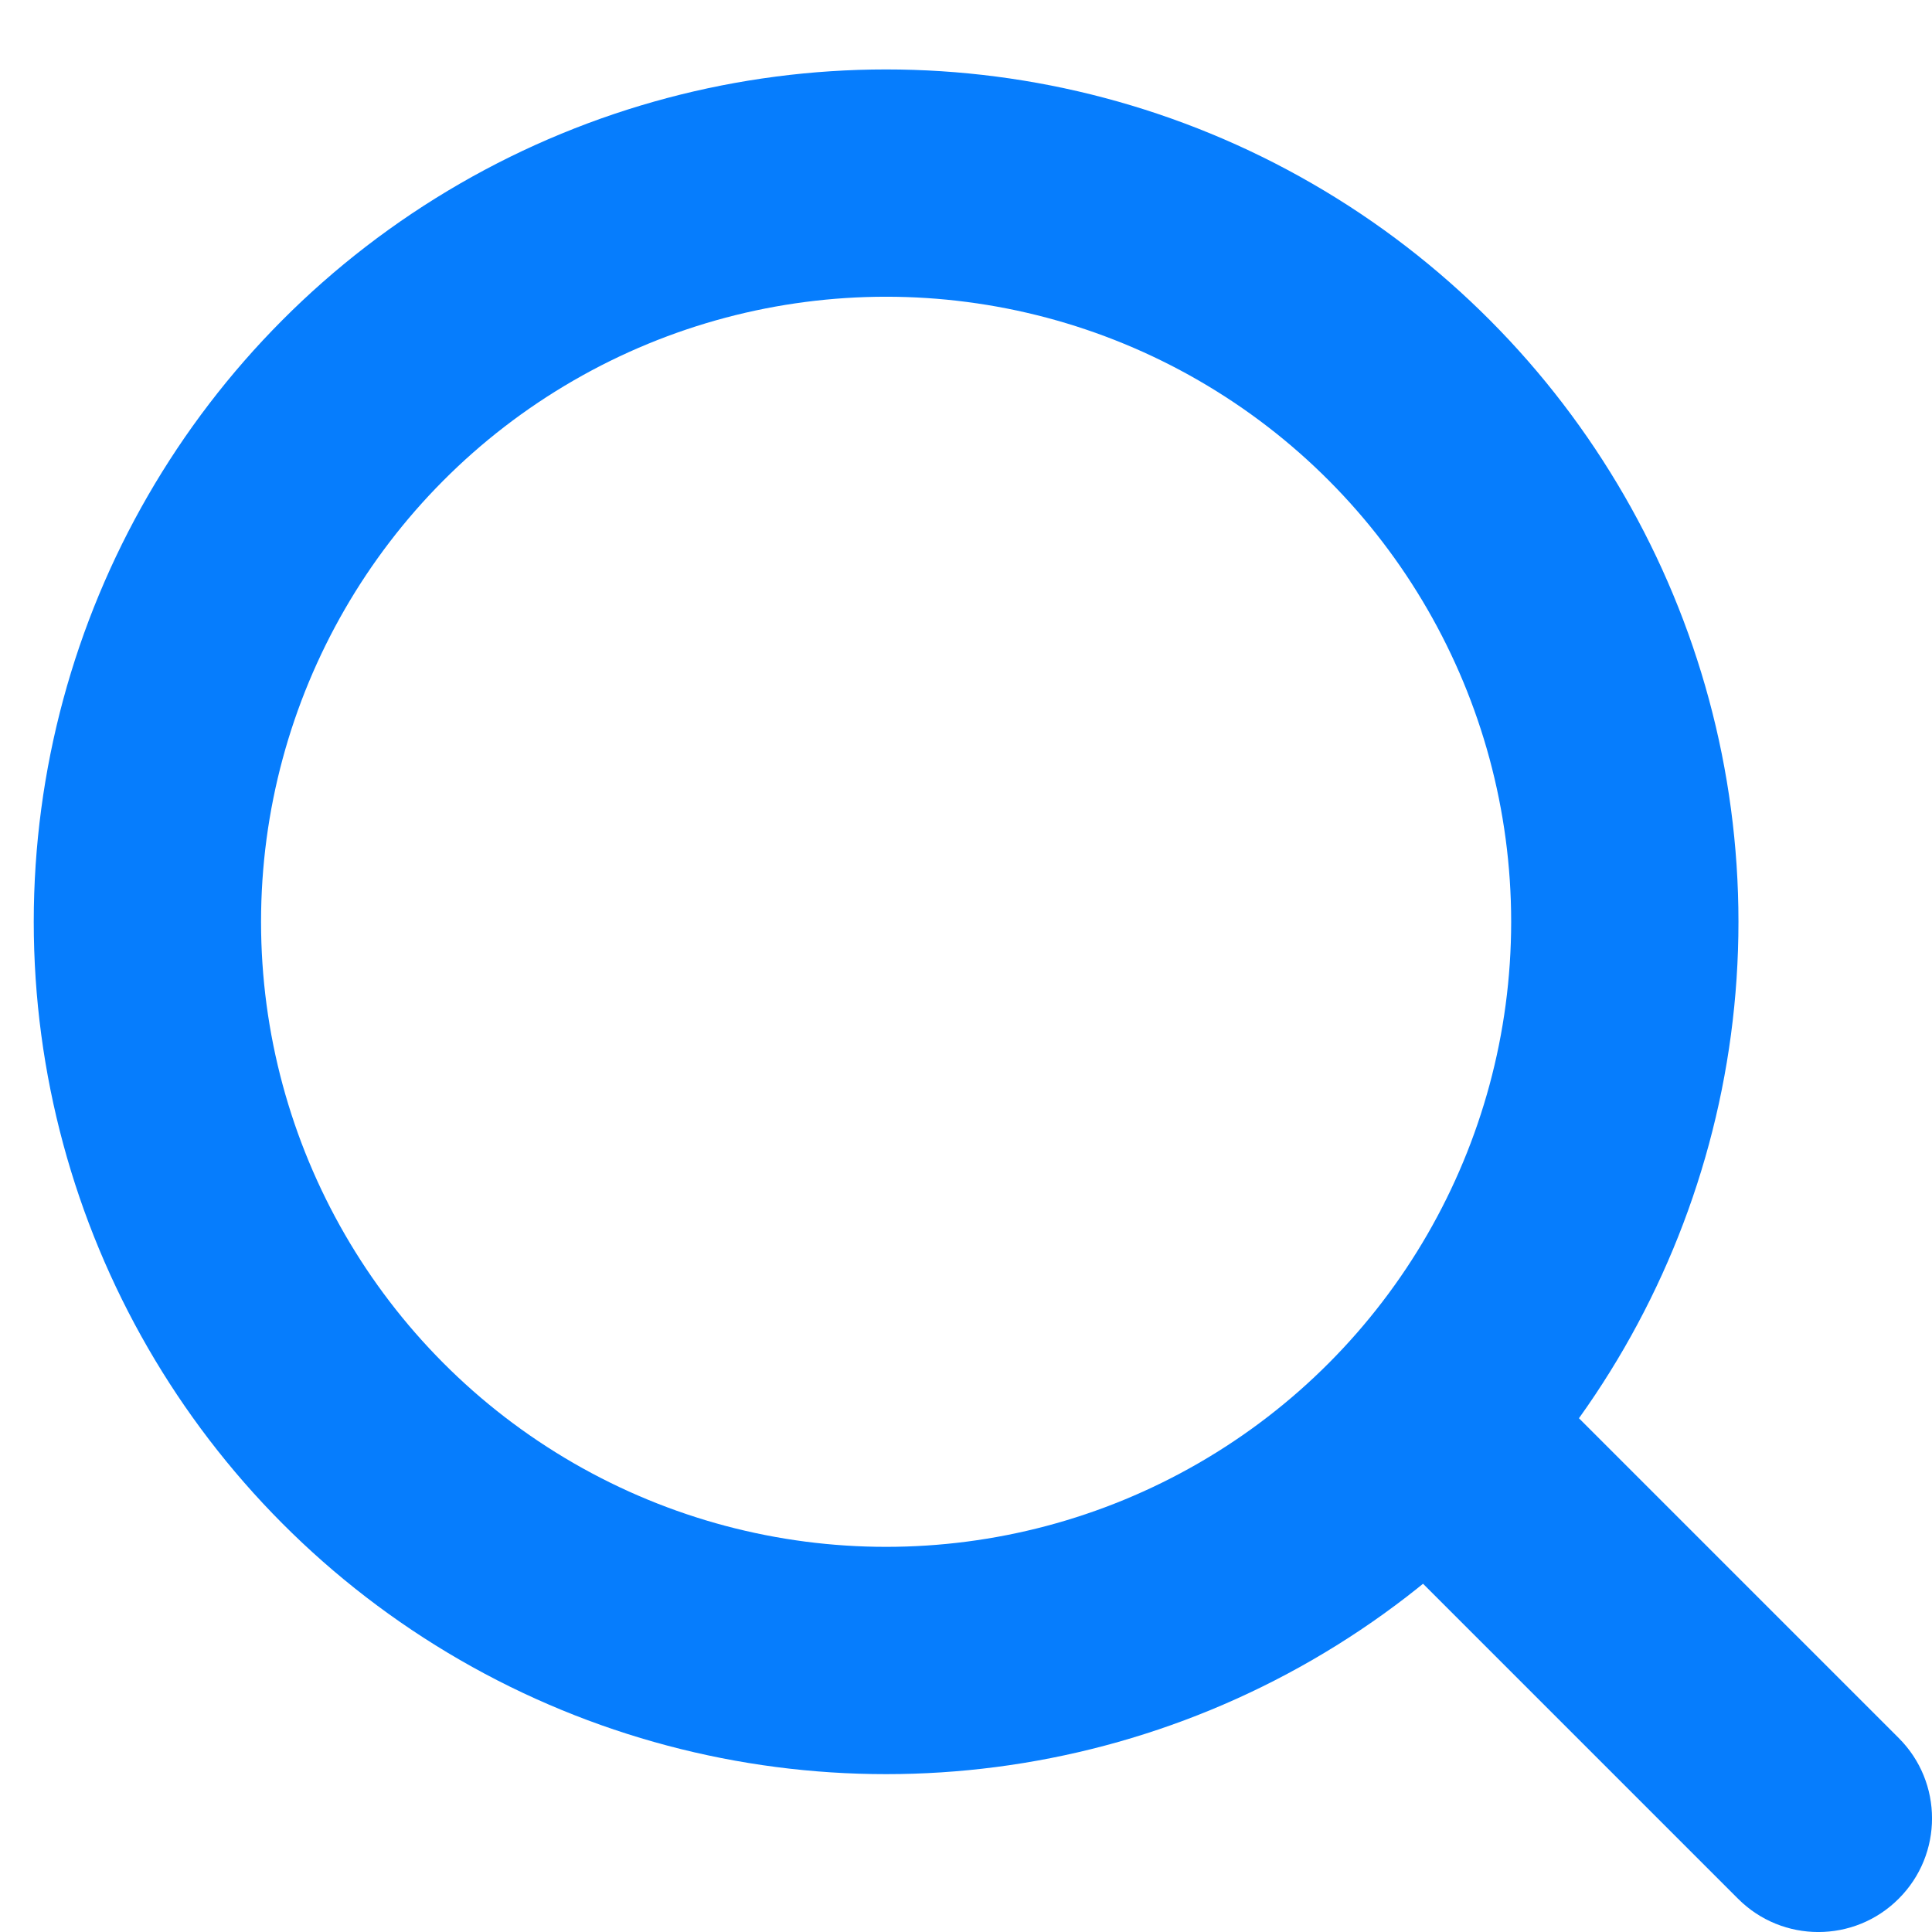
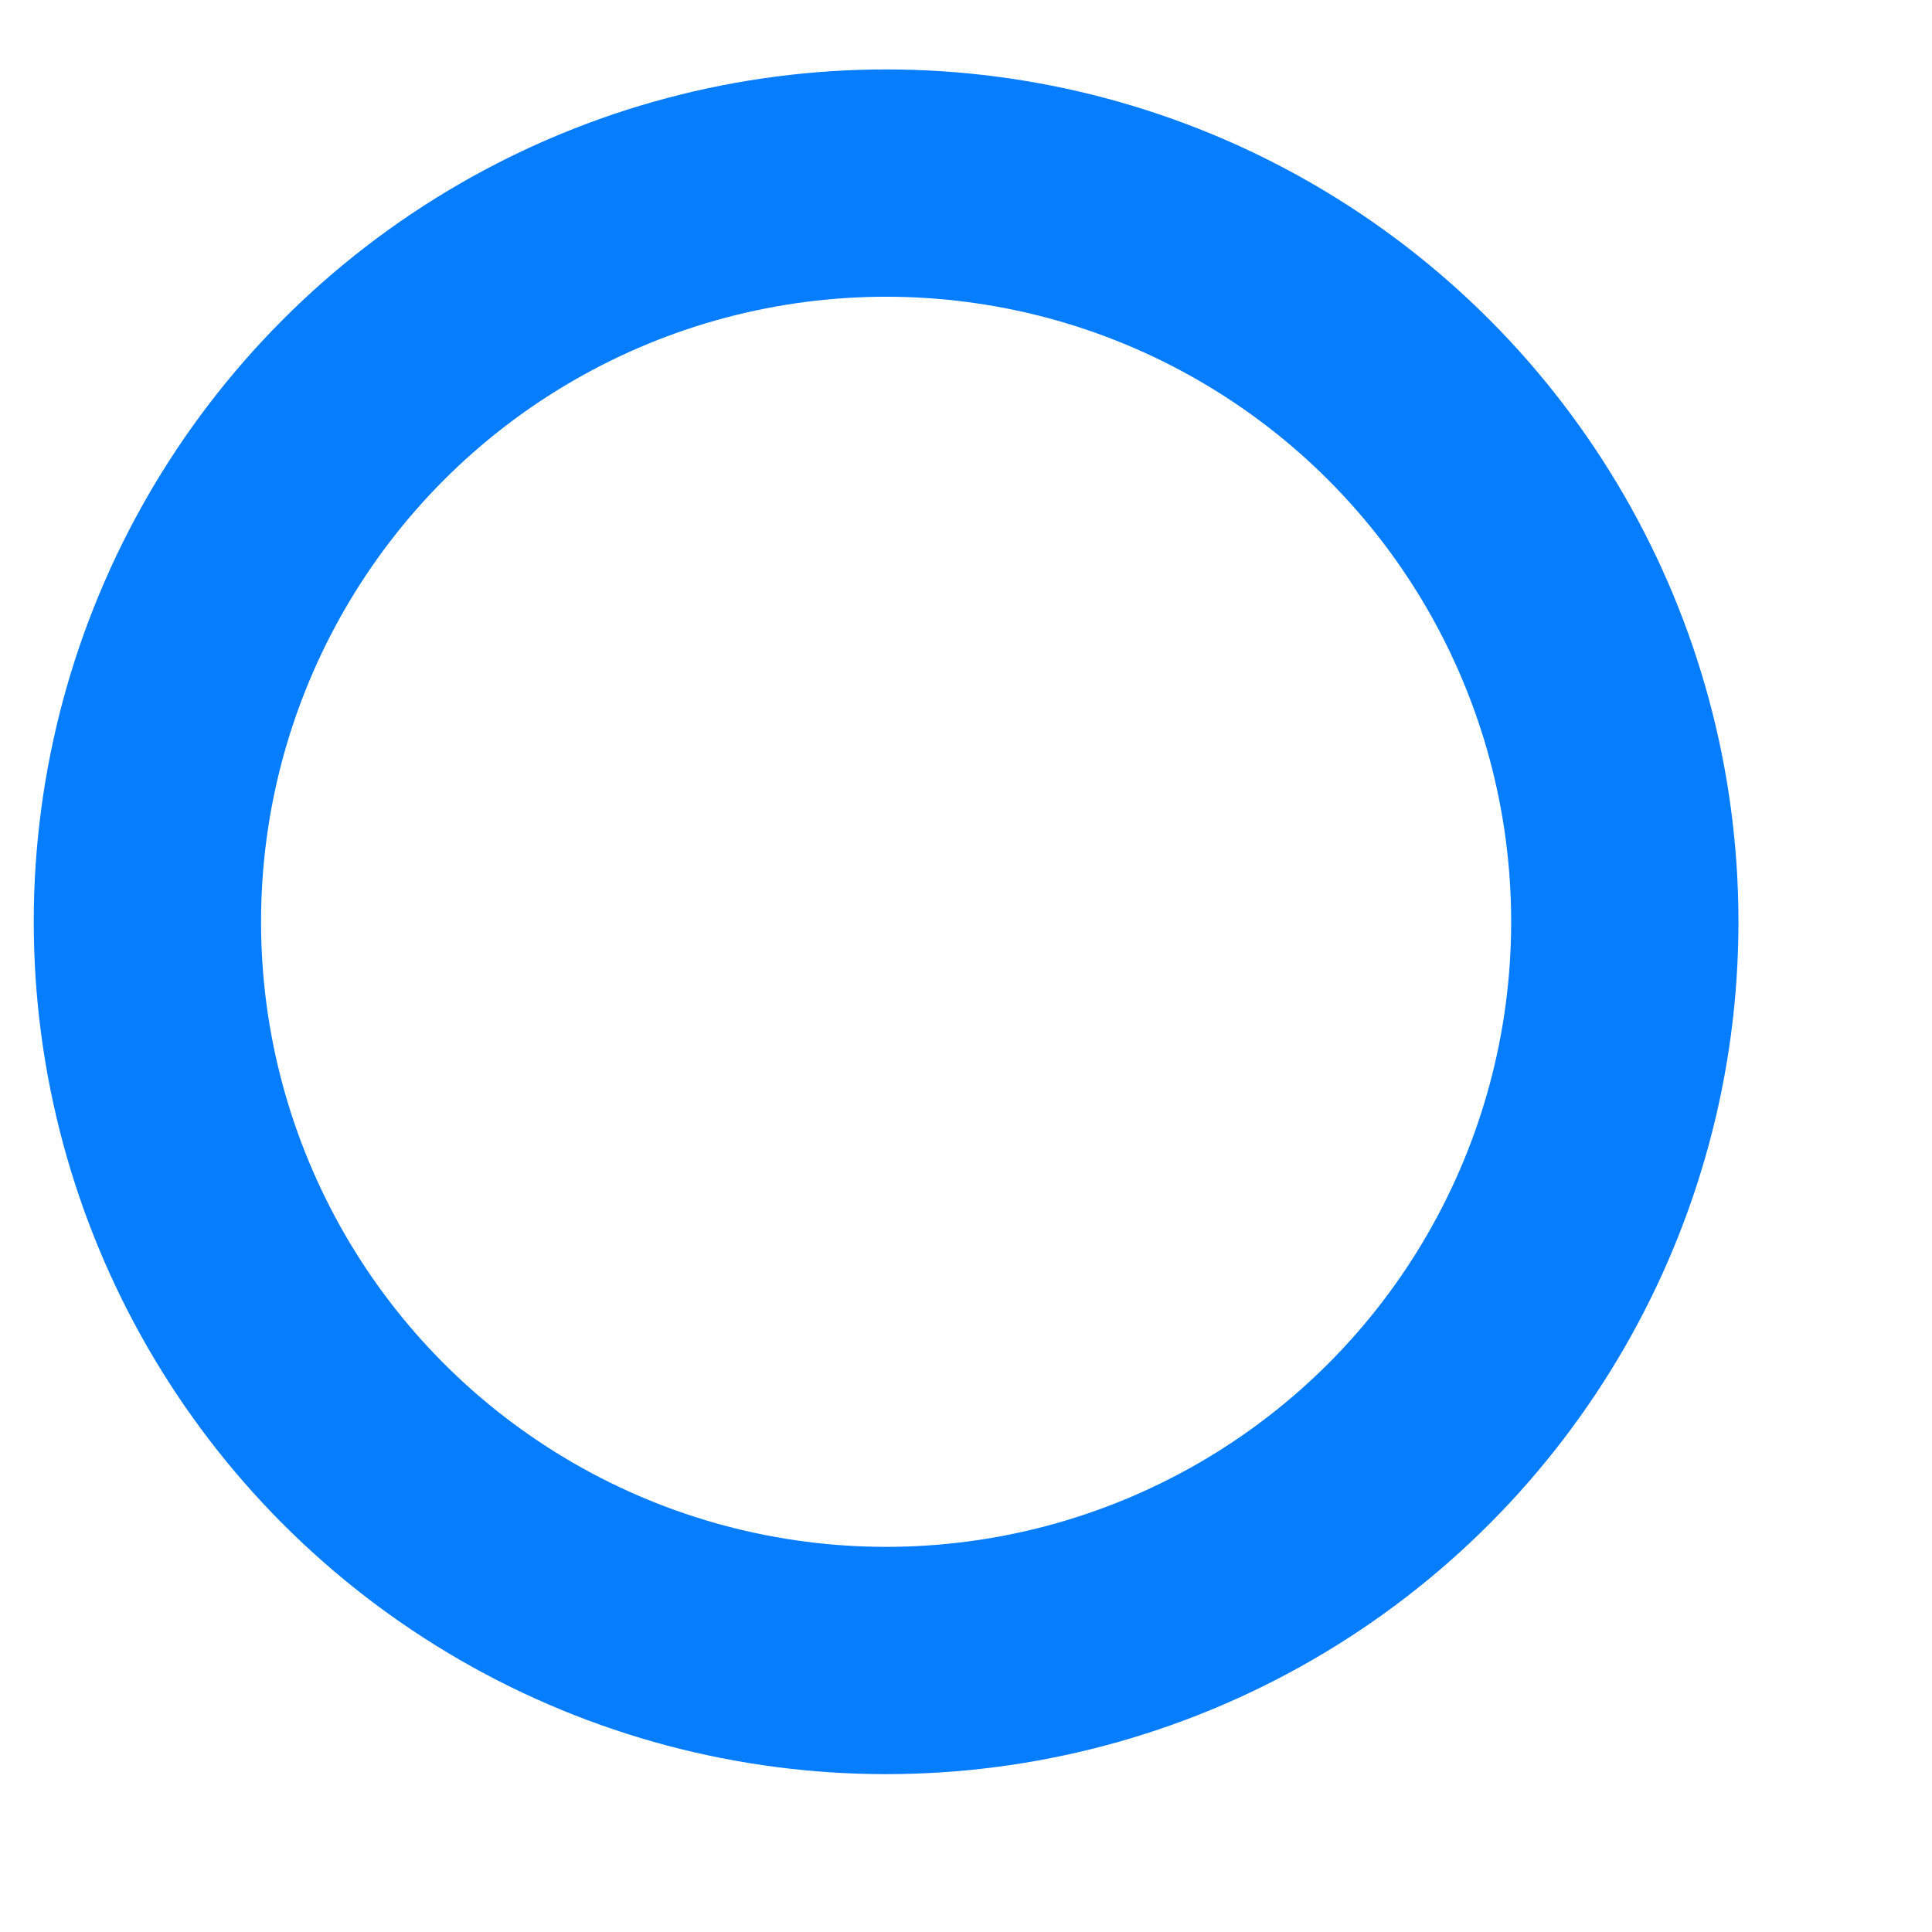
<svg xmlns="http://www.w3.org/2000/svg" width="17" height="17" viewBox="0 0 17 17" fill="none">
  <g id="Frame 2608745">
    <circle id="Ellipse 75" cx="7.797" cy="8.111" r="6.5" stroke="#067DFD" stroke-width="2" stroke-linejoin="round" />
-     <path id="Vector 301" d="M13.707 12.293L13 11.586L11.586 13L12.293 13.707L13.707 12.293ZM15.293 16.707C15.683 17.098 16.317 17.098 16.707 16.707C17.098 16.317 17.098 15.683 16.707 15.293L15.293 16.707ZM12.293 13.707L15.293 16.707L16.707 15.293L13.707 12.293L12.293 13.707Z" fill="#067DFD" />
  </g>
</svg>